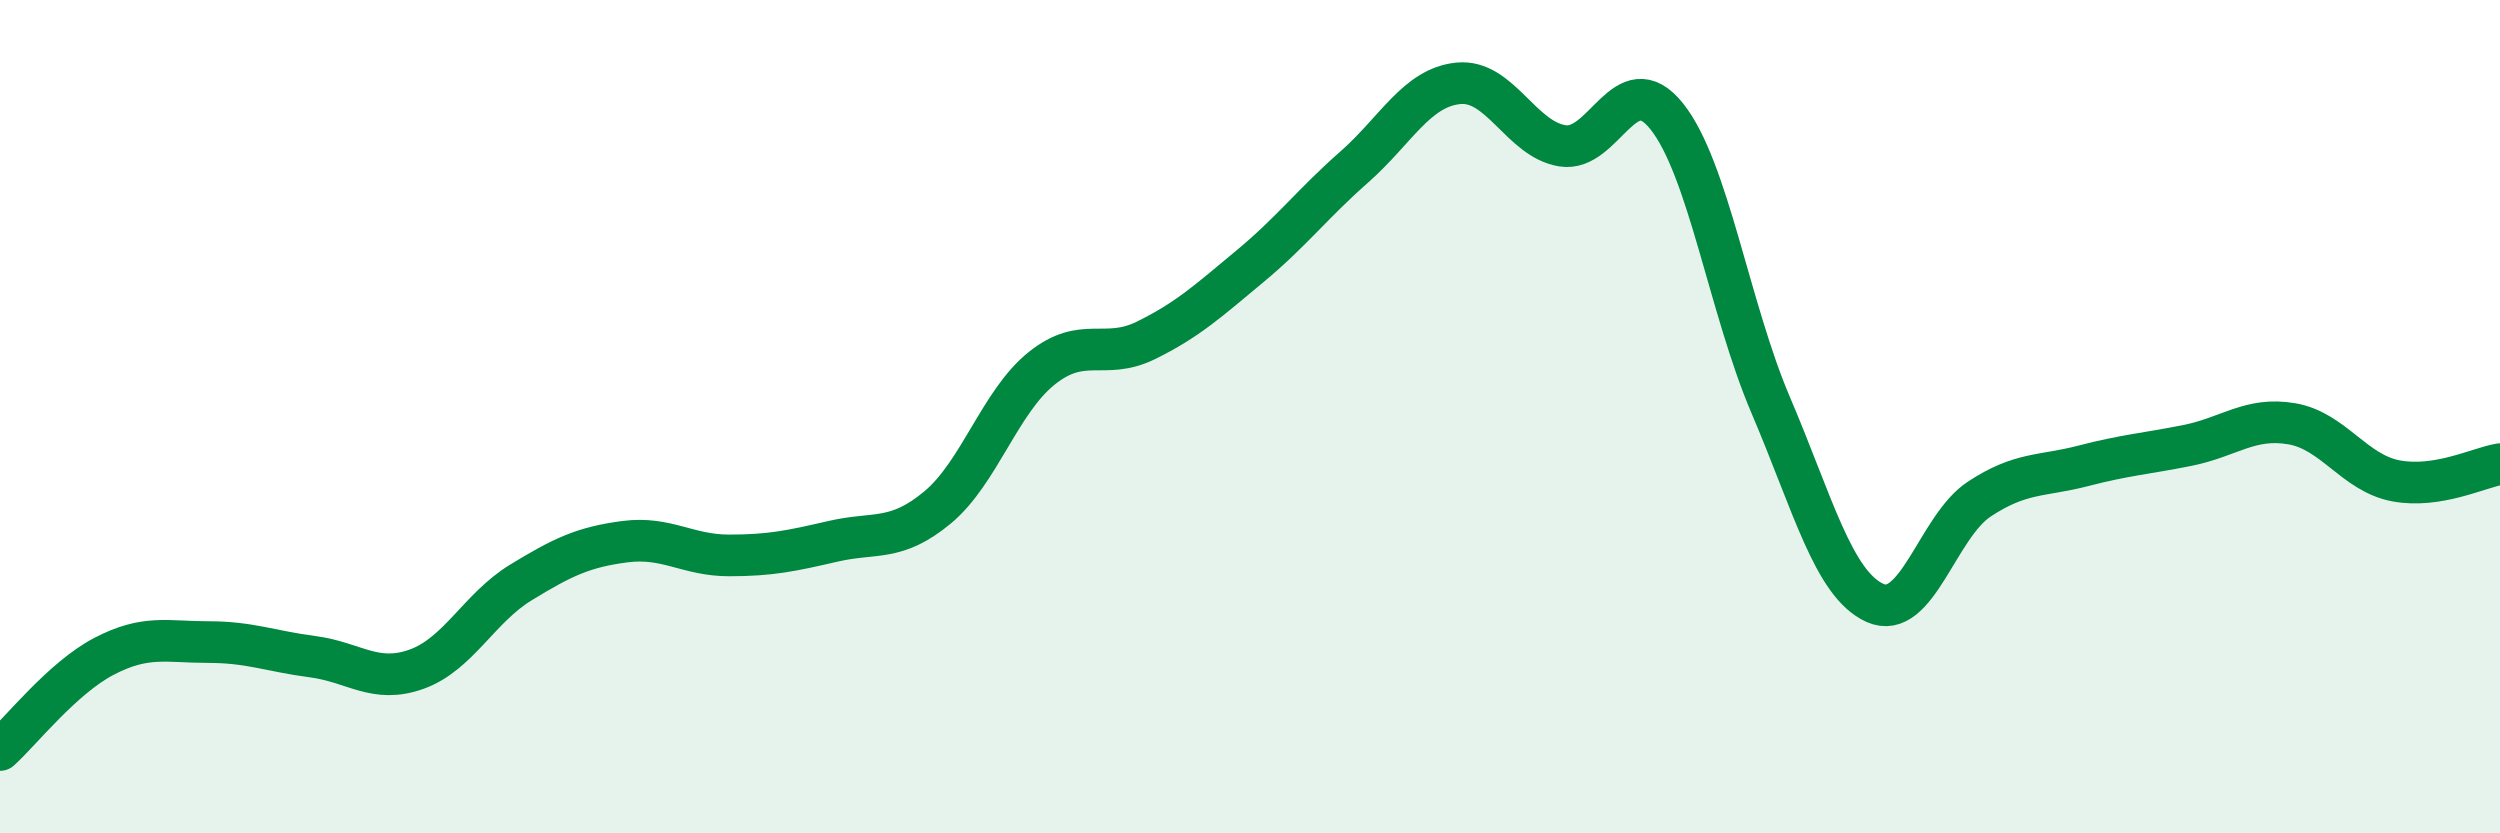
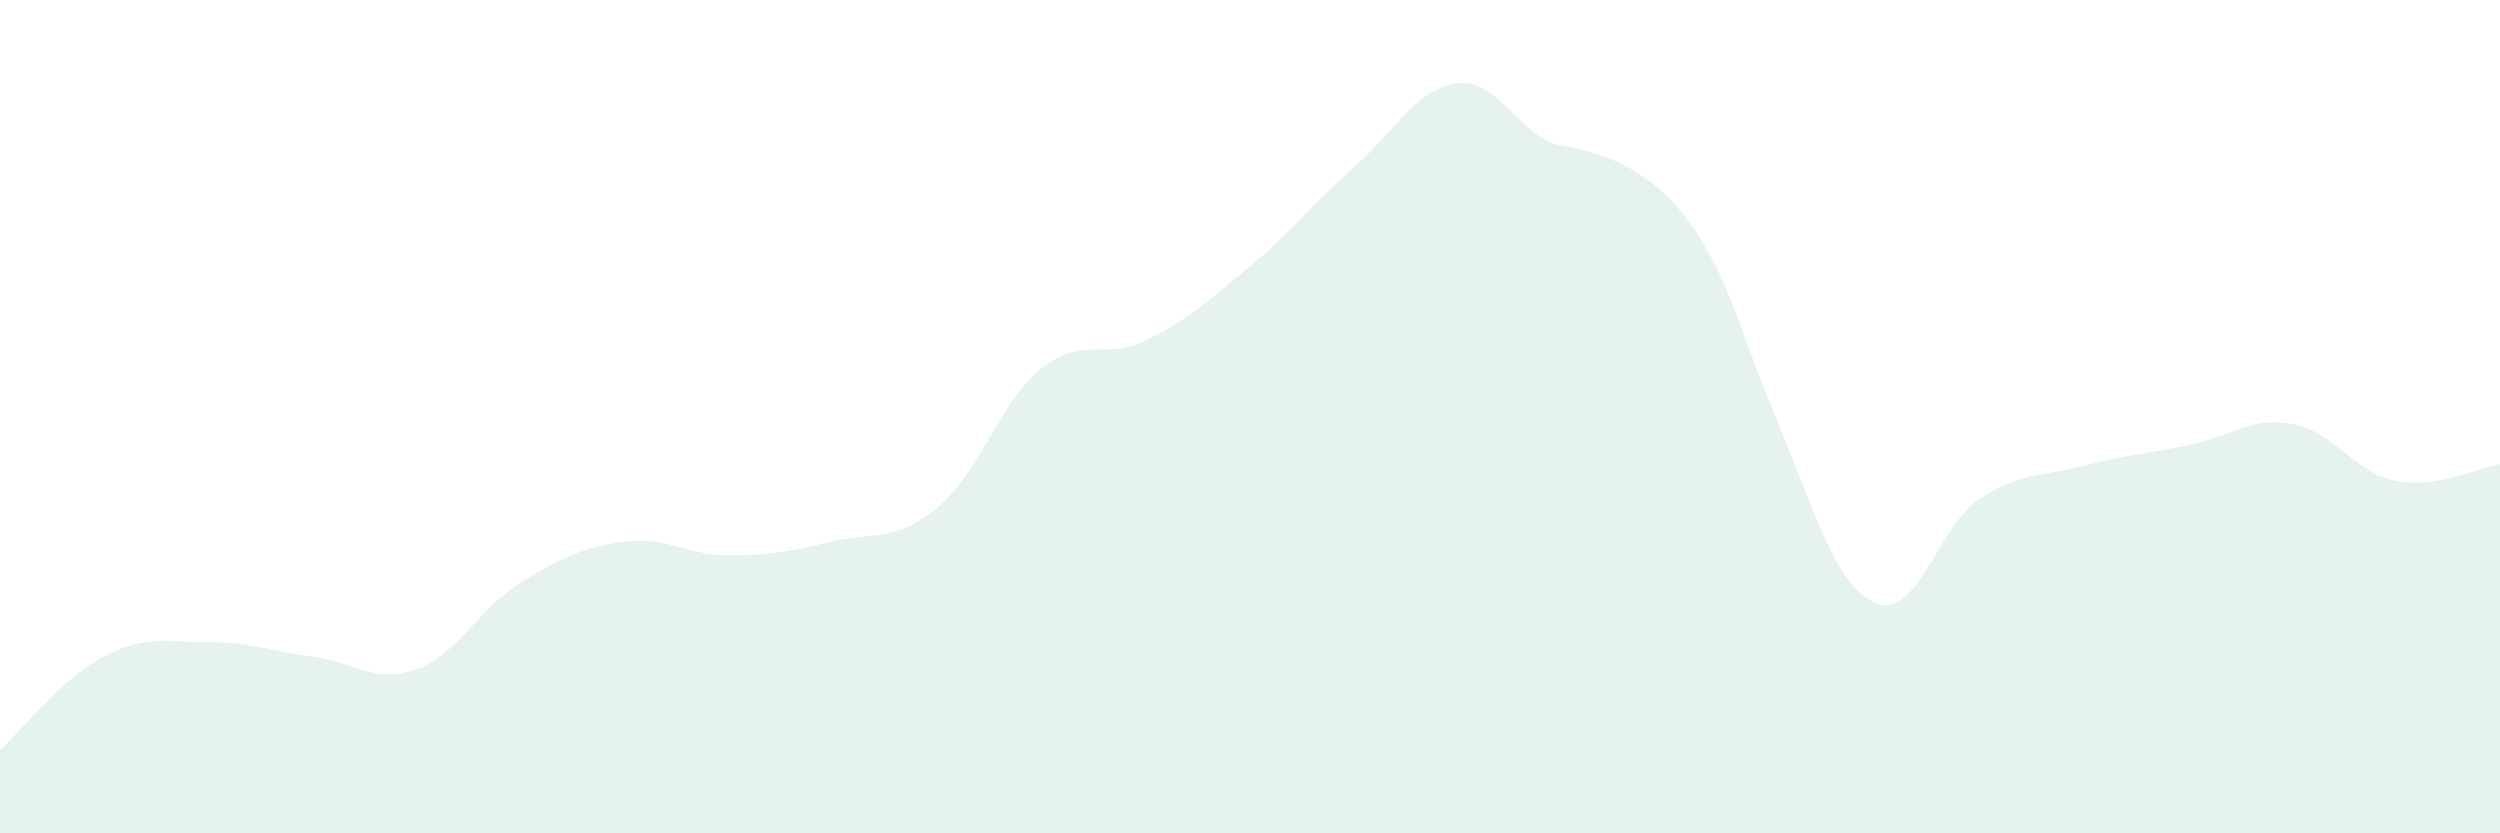
<svg xmlns="http://www.w3.org/2000/svg" width="60" height="20" viewBox="0 0 60 20">
-   <path d="M 0,18 C 0.5,17.55 1.5,16.27 2.5,15.75 C 3.5,15.23 4,15.41 5,15.41 C 6,15.41 6.5,15.63 7.5,15.76 C 8.5,15.89 9,16.42 10,16.06 C 11,15.7 11.5,14.59 12.5,13.98 C 13.5,13.37 14,13.13 15,13 C 16,12.87 16.5,13.33 17.5,13.33 C 18.5,13.33 19,13.22 20,12.99 C 21,12.76 21.5,13.01 22.5,12.18 C 23.5,11.35 24,9.64 25,8.84 C 26,8.04 26.5,8.66 27.5,8.17 C 28.5,7.68 29,7.22 30,6.39 C 31,5.56 31.5,4.89 32.5,4.01 C 33.5,3.13 34,2.1 35,2 C 36,1.9 36.5,3.34 37.5,3.5 C 38.5,3.66 39,1.54 40,2.79 C 41,4.04 41.5,7.39 42.5,9.73 C 43.5,12.07 44,14.02 45,14.47 C 46,14.92 46.5,12.64 47.5,11.98 C 48.5,11.32 49,11.44 50,11.18 C 51,10.92 51.5,10.89 52.5,10.69 C 53.5,10.49 54,10 55,10.17 C 56,10.34 56.5,11.35 57.5,11.54 C 58.5,11.73 59.5,11.22 60,11.14L60 20L0 20Z" fill="#008740" opacity="0.1" stroke-linecap="round" stroke-linejoin="round" />
-   <path d="M 0,18 C 0.5,17.55 1.5,16.27 2.5,15.75 C 3.5,15.23 4,15.41 5,15.41 C 6,15.41 6.5,15.63 7.5,15.76 C 8.5,15.89 9,16.42 10,16.06 C 11,15.7 11.5,14.59 12.5,13.98 C 13.5,13.37 14,13.13 15,13 C 16,12.87 16.5,13.33 17.5,13.33 C 18.5,13.33 19,13.22 20,12.99 C 21,12.76 21.5,13.01 22.5,12.18 C 23.5,11.35 24,9.64 25,8.84 C 26,8.04 26.5,8.66 27.5,8.17 C 28.5,7.68 29,7.22 30,6.39 C 31,5.56 31.5,4.89 32.5,4.01 C 33.5,3.13 34,2.1 35,2 C 36,1.9 36.5,3.34 37.5,3.5 C 38.5,3.66 39,1.54 40,2.79 C 41,4.04 41.5,7.39 42.5,9.73 C 43.5,12.07 44,14.02 45,14.47 C 46,14.92 46.5,12.64 47.5,11.98 C 48.5,11.32 49,11.44 50,11.18 C 51,10.92 51.5,10.89 52.5,10.69 C 53.5,10.49 54,10 55,10.17 C 56,10.34 56.5,11.35 57.5,11.54 C 58.5,11.73 59.5,11.22 60,11.14" stroke="#008740" stroke-width="1" fill="none" stroke-linecap="round" stroke-linejoin="round" />
+   <path d="M 0,18 C 0.5,17.55 1.5,16.27 2.5,15.75 C 3.5,15.23 4,15.41 5,15.41 C 6,15.41 6.5,15.63 7.5,15.76 C 8.5,15.89 9,16.42 10,16.06 C 11,15.7 11.5,14.59 12.5,13.98 C 13.5,13.37 14,13.13 15,13 C 16,12.87 16.5,13.33 17.5,13.33 C 18.5,13.33 19,13.22 20,12.99 C 21,12.76 21.5,13.01 22.5,12.18 C 23.5,11.35 24,9.64 25,8.84 C 26,8.04 26.5,8.66 27.5,8.17 C 28.5,7.68 29,7.22 30,6.39 C 31,5.56 31.5,4.89 32.5,4.01 C 33.5,3.13 34,2.1 35,2 C 36,1.9 36.5,3.34 37.5,3.5 C 41,4.04 41.5,7.39 42.5,9.73 C 43.5,12.07 44,14.02 45,14.47 C 46,14.92 46.5,12.64 47.5,11.98 C 48.5,11.32 49,11.44 50,11.18 C 51,10.92 51.5,10.89 52.5,10.69 C 53.5,10.49 54,10 55,10.17 C 56,10.34 56.5,11.35 57.5,11.54 C 58.5,11.73 59.5,11.22 60,11.14L60 20L0 20Z" fill="#008740" opacity="0.1" stroke-linecap="round" stroke-linejoin="round" />
</svg>